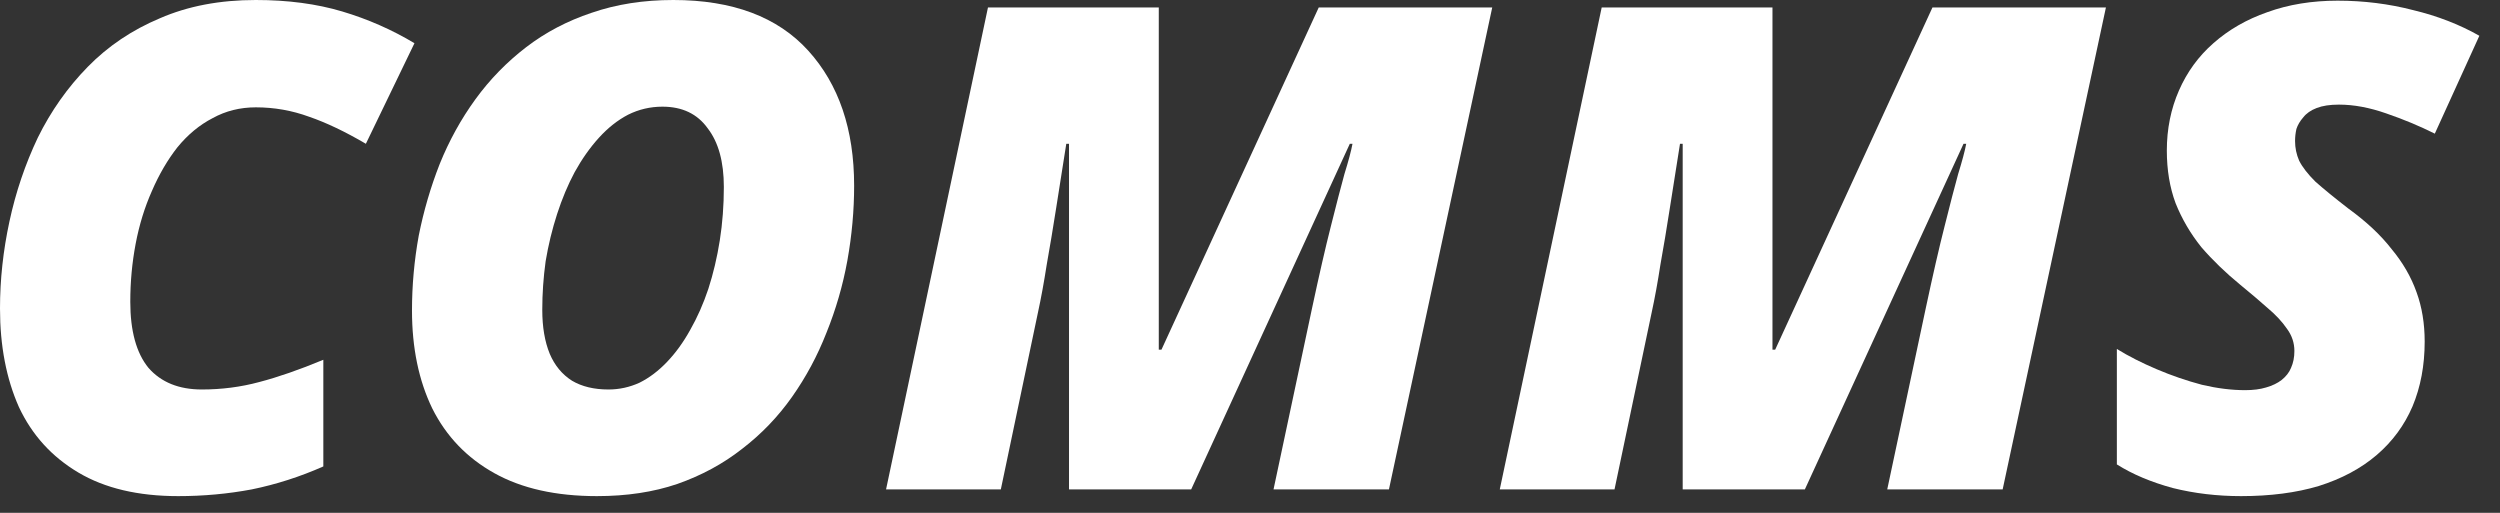
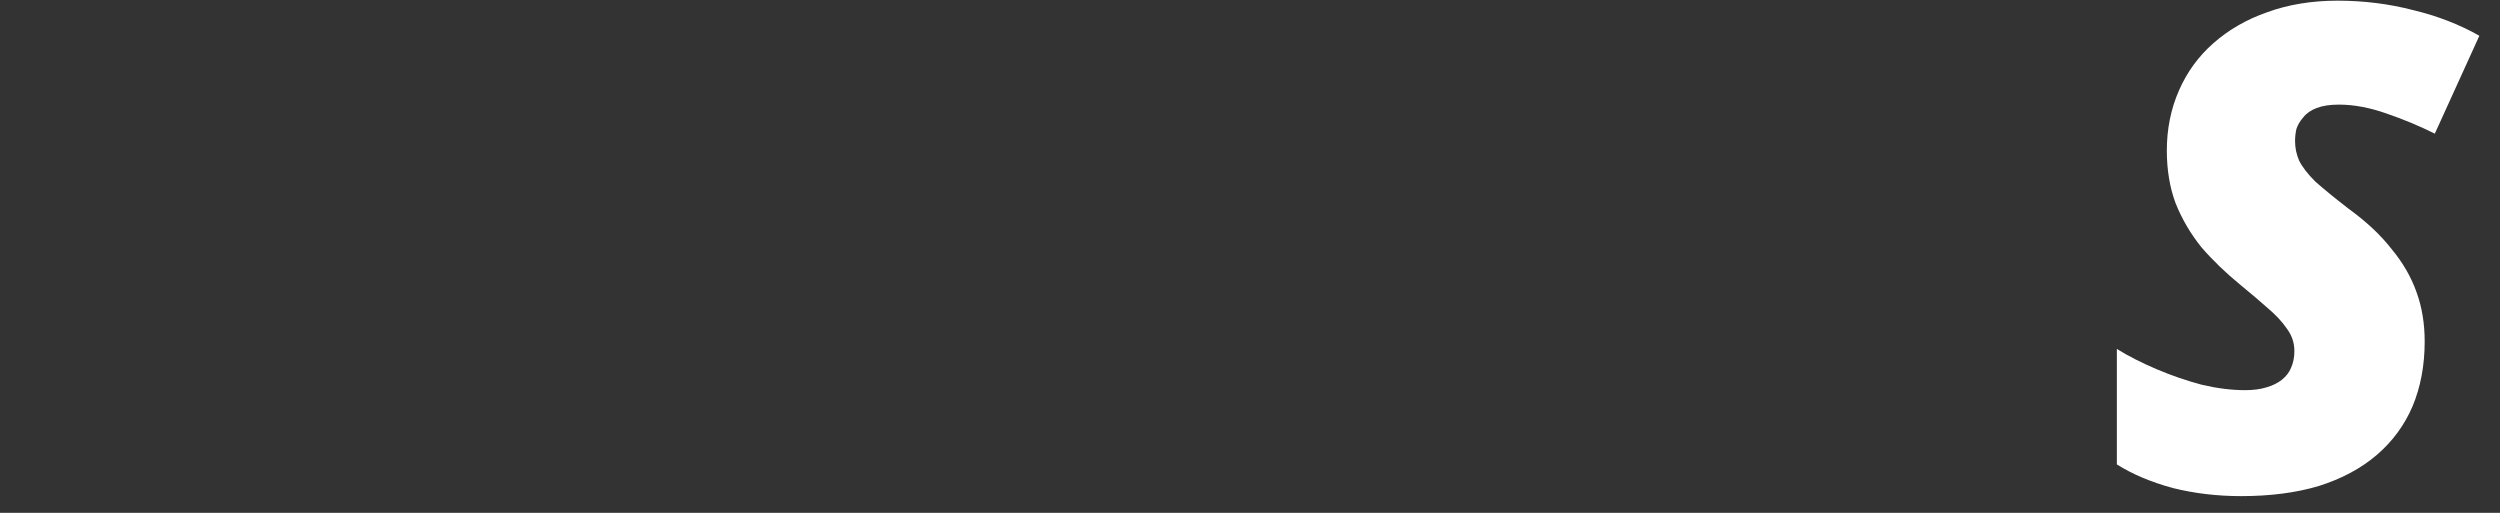
<svg xmlns="http://www.w3.org/2000/svg" fill="none" height="100%" overflow="visible" preserveAspectRatio="none" style="display: block;" viewBox="0 0 78 16" width="100%">
  <rect x="0" y="0" width="78" height="16" fill="#333333" stroke="none" />
  <g id="COMMS">
-     <path d="M5.56 15.479C4.31 15.479 3.271 15.234 2.443 14.742C1.615 14.251 0.997 13.57 0.59 12.7C0.197 11.815 0 10.79 0 9.625C0 8.726 0.098 7.82 0.295 6.908C0.491 5.995 0.786 5.125 1.179 4.296C1.587 3.468 2.106 2.731 2.738 2.085C3.37 1.439 4.121 0.934 4.991 0.569C5.862 0.19 6.859 0 7.982 0C8.979 0 9.877 0.119 10.678 0.358C11.478 0.597 12.229 0.927 12.931 1.348L11.415 4.486C10.769 4.107 10.179 3.826 9.646 3.643C9.112 3.447 8.558 3.349 7.982 3.349C7.491 3.349 7.041 3.461 6.634 3.686C6.227 3.896 5.862 4.198 5.539 4.591C5.23 4.984 4.963 5.441 4.739 5.96C4.514 6.466 4.345 7.013 4.233 7.603C4.121 8.193 4.065 8.796 4.065 9.414C4.065 10.327 4.254 11.015 4.633 11.478C5.026 11.927 5.581 12.152 6.297 12.152C6.915 12.152 7.512 12.075 8.087 11.92C8.677 11.766 9.344 11.534 10.088 11.225V14.553C9.358 14.876 8.614 15.114 7.856 15.269C7.111 15.409 6.346 15.479 5.56 15.479Z" fill="white" />
-     <path d="M18.625 15.479C17.347 15.479 16.28 15.241 15.424 14.763C14.567 14.286 13.921 13.612 13.486 12.742C13.065 11.871 12.854 10.853 12.854 9.688C12.854 8.902 12.925 8.122 13.065 7.35C13.219 6.578 13.437 5.834 13.718 5.118C14.013 4.388 14.385 3.714 14.834 3.096C15.283 2.478 15.81 1.938 16.414 1.474C17.017 1.011 17.698 0.653 18.456 0.4C19.229 0.133 20.078 0 21.005 0C22.858 0 24.262 0.527 25.217 1.58C26.172 2.633 26.649 4.037 26.649 5.792C26.649 6.564 26.579 7.343 26.438 8.129C26.298 8.902 26.08 9.653 25.785 10.383C25.505 11.099 25.147 11.766 24.711 12.384C24.276 13.001 23.757 13.542 23.153 14.005C22.563 14.469 21.889 14.834 21.131 15.1C20.387 15.353 19.552 15.479 18.625 15.479ZM18.983 12.152C19.32 12.152 19.643 12.082 19.952 11.941C20.261 11.787 20.548 11.569 20.815 11.288C21.082 11.008 21.321 10.678 21.531 10.299C21.756 9.905 21.945 9.477 22.1 9.014C22.254 8.537 22.374 8.031 22.458 7.498C22.542 6.964 22.584 6.409 22.584 5.834C22.584 5.048 22.416 4.437 22.079 4.002C21.756 3.552 21.286 3.328 20.668 3.328C20.289 3.328 19.931 3.412 19.594 3.58C19.271 3.749 18.969 3.987 18.688 4.296C18.407 4.605 18.155 4.963 17.93 5.37C17.719 5.764 17.537 6.199 17.382 6.676C17.228 7.154 17.108 7.645 17.024 8.15C16.954 8.656 16.919 9.161 16.919 9.667C16.919 10.2 16.996 10.657 17.151 11.036C17.305 11.401 17.537 11.682 17.846 11.878C18.155 12.061 18.534 12.152 18.983 12.152Z" fill="white" />
-     <path d="M27.645 15.269L30.825 0.232H36.154V10.909H36.238L41.145 0.232H46.558L43.335 15.269H39.734L40.934 9.625C41.159 8.572 41.356 7.715 41.524 7.055C41.693 6.381 41.833 5.841 41.945 5.434C42.072 5.026 42.156 4.711 42.198 4.486H42.114L37.165 15.269H33.353V4.486H33.268C33.156 5.188 33.051 5.855 32.953 6.487C32.854 7.118 32.756 7.708 32.658 8.256C32.573 8.803 32.482 9.302 32.384 9.751L31.226 15.269H27.645Z" fill="white" />
-     <path d="M46.793 15.269L49.973 0.232H55.301V10.909H55.386L60.293 0.232H65.705L62.483 15.269H58.882L60.082 9.625C60.307 8.572 60.503 7.715 60.672 7.055C60.84 6.381 60.981 5.841 61.093 5.434C61.219 5.026 61.304 4.711 61.346 4.486H61.262L56.312 15.269H52.5V4.486H52.416C52.304 5.188 52.199 5.855 52.1 6.487C52.002 7.118 51.904 7.708 51.805 8.256C51.721 8.803 51.63 9.302 51.532 9.751L50.373 15.269H46.793Z" fill="white" />
    <path d="M69.921 15.479C69.177 15.479 68.468 15.395 67.794 15.227C67.12 15.044 66.537 14.799 66.046 14.49V10.888C66.411 11.113 66.825 11.323 67.289 11.52C67.752 11.717 68.222 11.878 68.7 12.005C69.177 12.117 69.626 12.173 70.048 12.173C70.3 12.173 70.518 12.145 70.701 12.089C70.897 12.033 71.058 11.955 71.185 11.857C71.325 11.745 71.424 11.618 71.48 11.478C71.55 11.323 71.585 11.148 71.585 10.951C71.585 10.699 71.508 10.467 71.353 10.257C71.199 10.032 70.995 9.814 70.743 9.604C70.49 9.379 70.209 9.14 69.9 8.888C69.437 8.508 69.03 8.115 68.679 7.708C68.342 7.287 68.075 6.831 67.878 6.339C67.696 5.848 67.605 5.3 67.605 4.697C67.605 4.023 67.731 3.398 67.984 2.822C68.236 2.246 68.594 1.755 69.058 1.348C69.535 0.927 70.097 0.604 70.743 0.379C71.403 0.14 72.133 0.021 72.933 0.021C73.747 0.021 74.534 0.119 75.292 0.316C76.05 0.498 76.738 0.765 77.356 1.116L75.966 4.17C75.488 3.931 74.983 3.721 74.449 3.538C73.93 3.356 73.438 3.264 72.975 3.264C72.694 3.264 72.463 3.299 72.28 3.37C72.097 3.44 71.957 3.538 71.859 3.665C71.761 3.777 71.69 3.896 71.648 4.023C71.62 4.149 71.606 4.275 71.606 4.402C71.606 4.612 71.648 4.816 71.733 5.012C71.831 5.209 71.999 5.427 72.238 5.665C72.491 5.89 72.835 6.171 73.27 6.508C73.832 6.915 74.281 7.336 74.618 7.771C74.969 8.193 75.228 8.642 75.397 9.119C75.566 9.583 75.65 10.095 75.65 10.657C75.65 11.401 75.523 12.075 75.271 12.678C75.018 13.268 74.646 13.774 74.154 14.195C73.663 14.616 73.059 14.939 72.343 15.164C71.641 15.374 70.834 15.479 69.921 15.479Z" fill="white" />
  </g>
</svg>